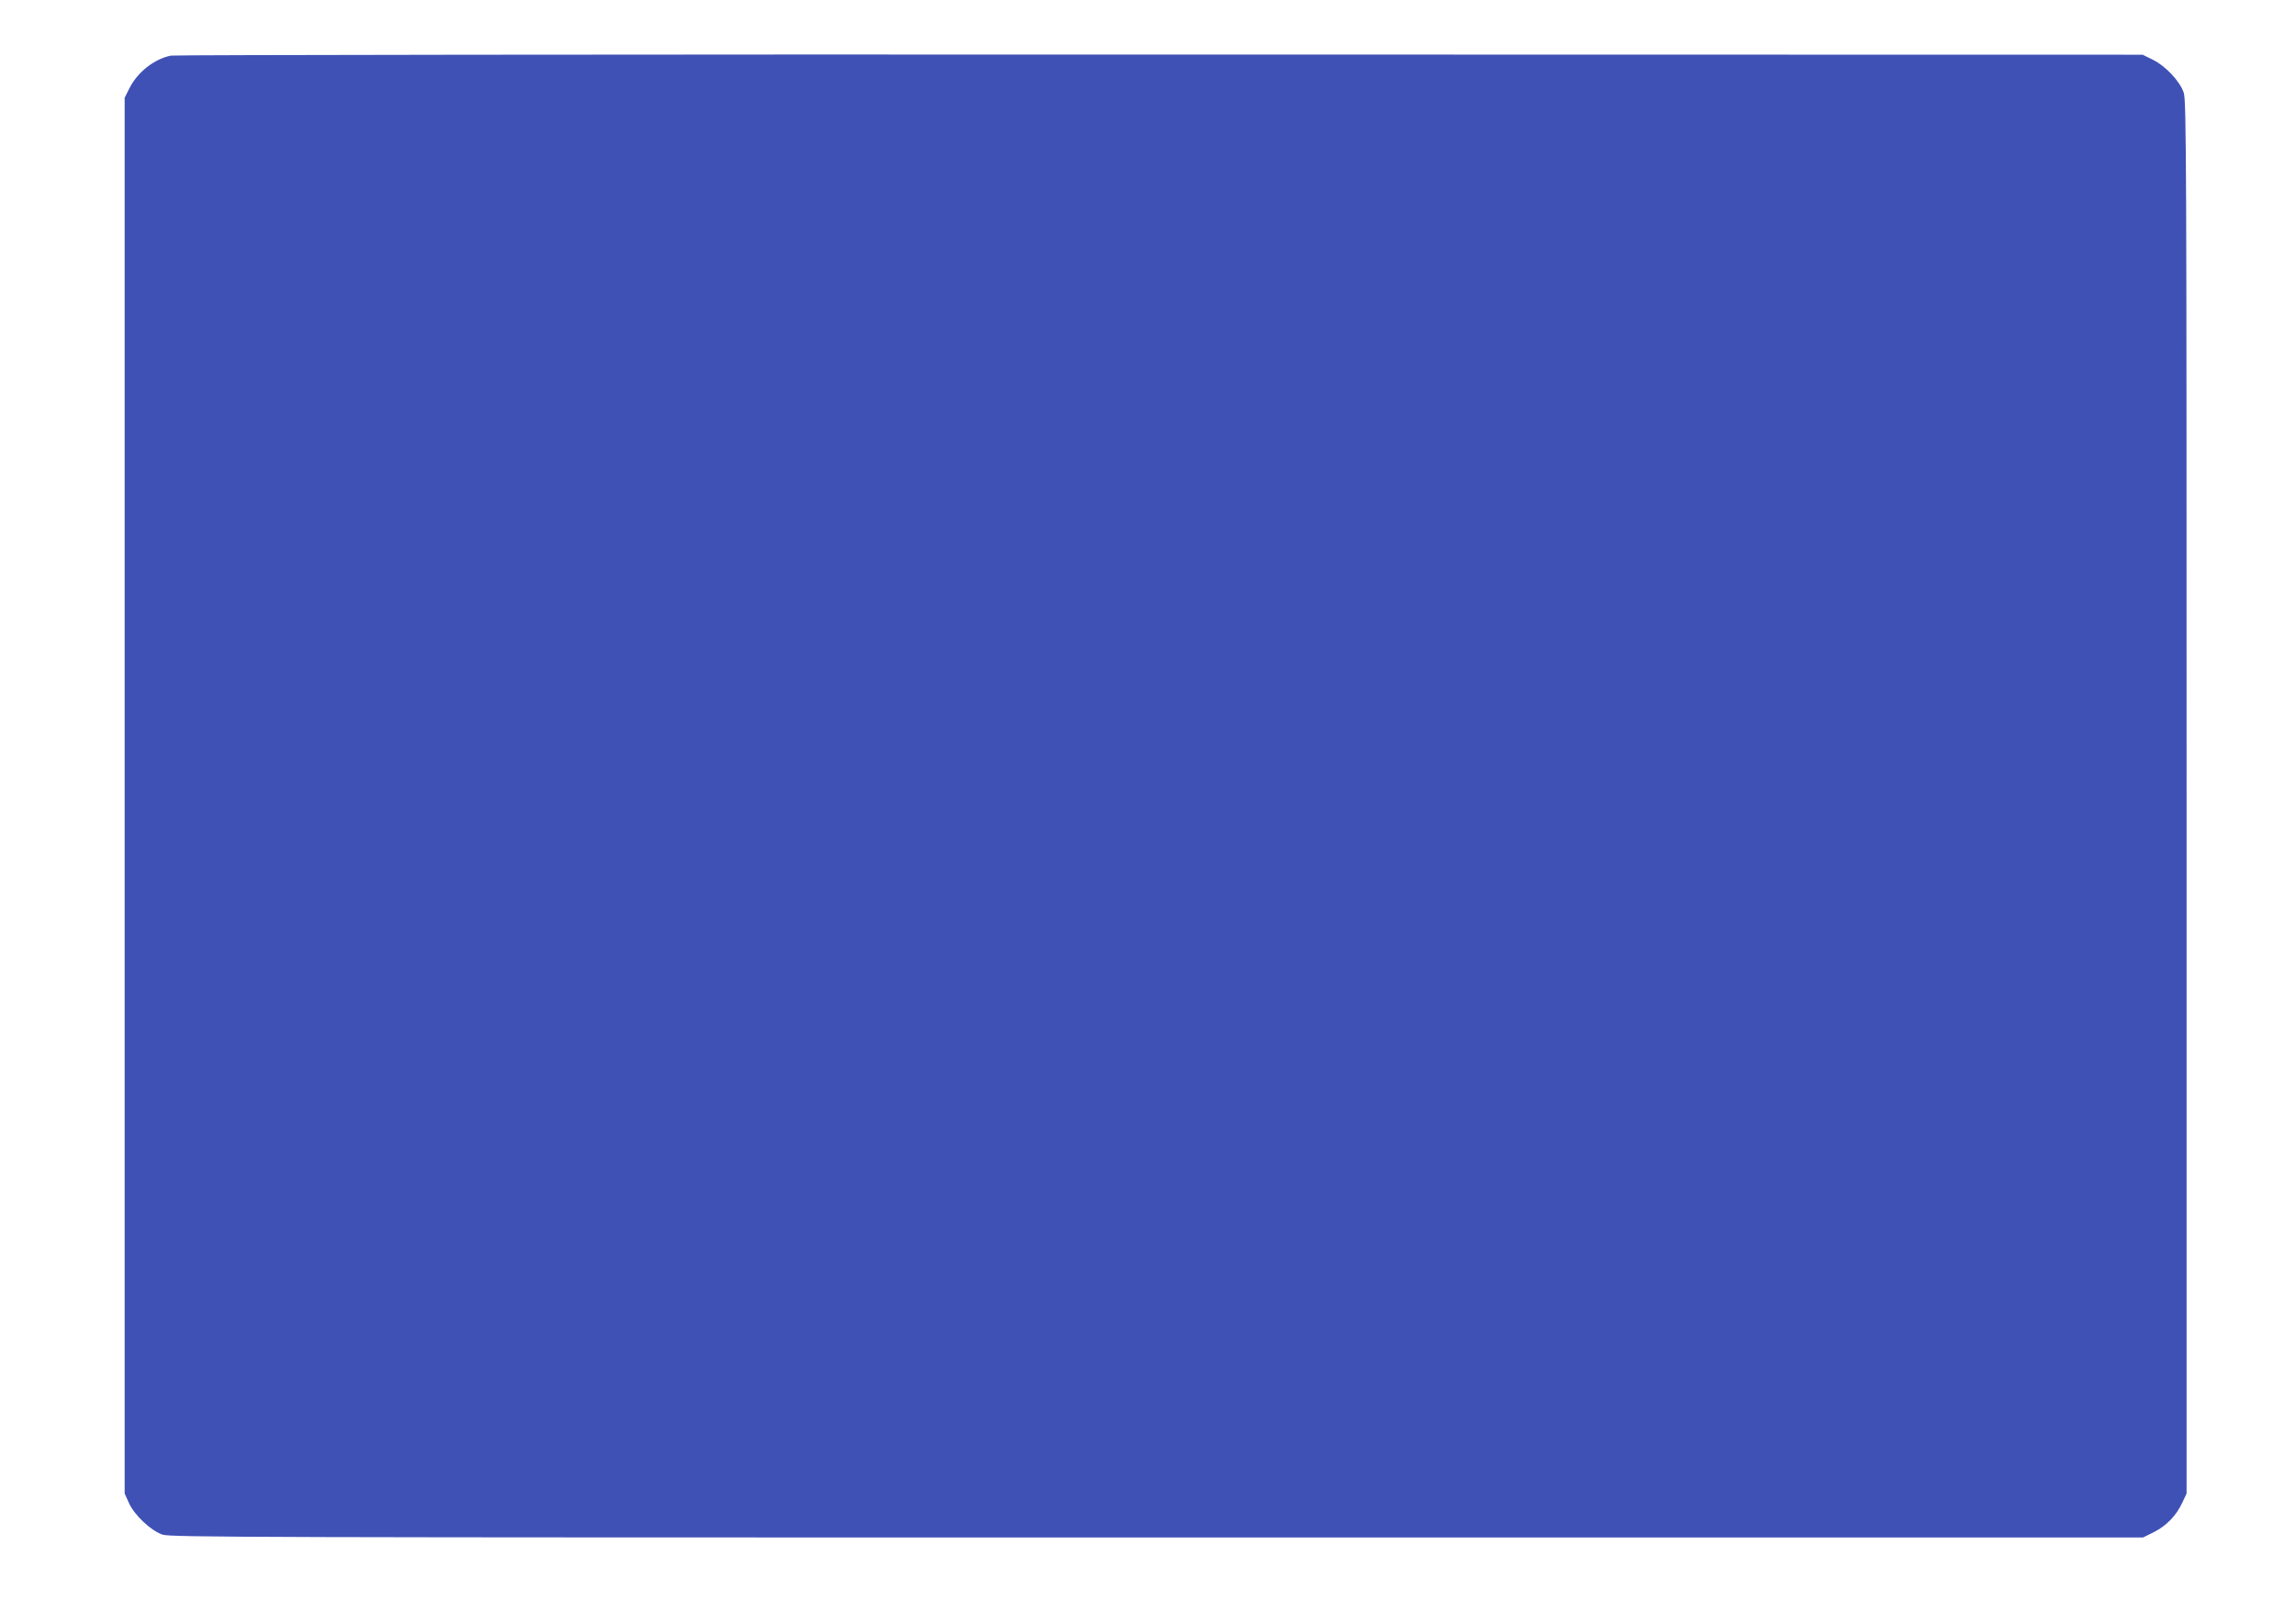
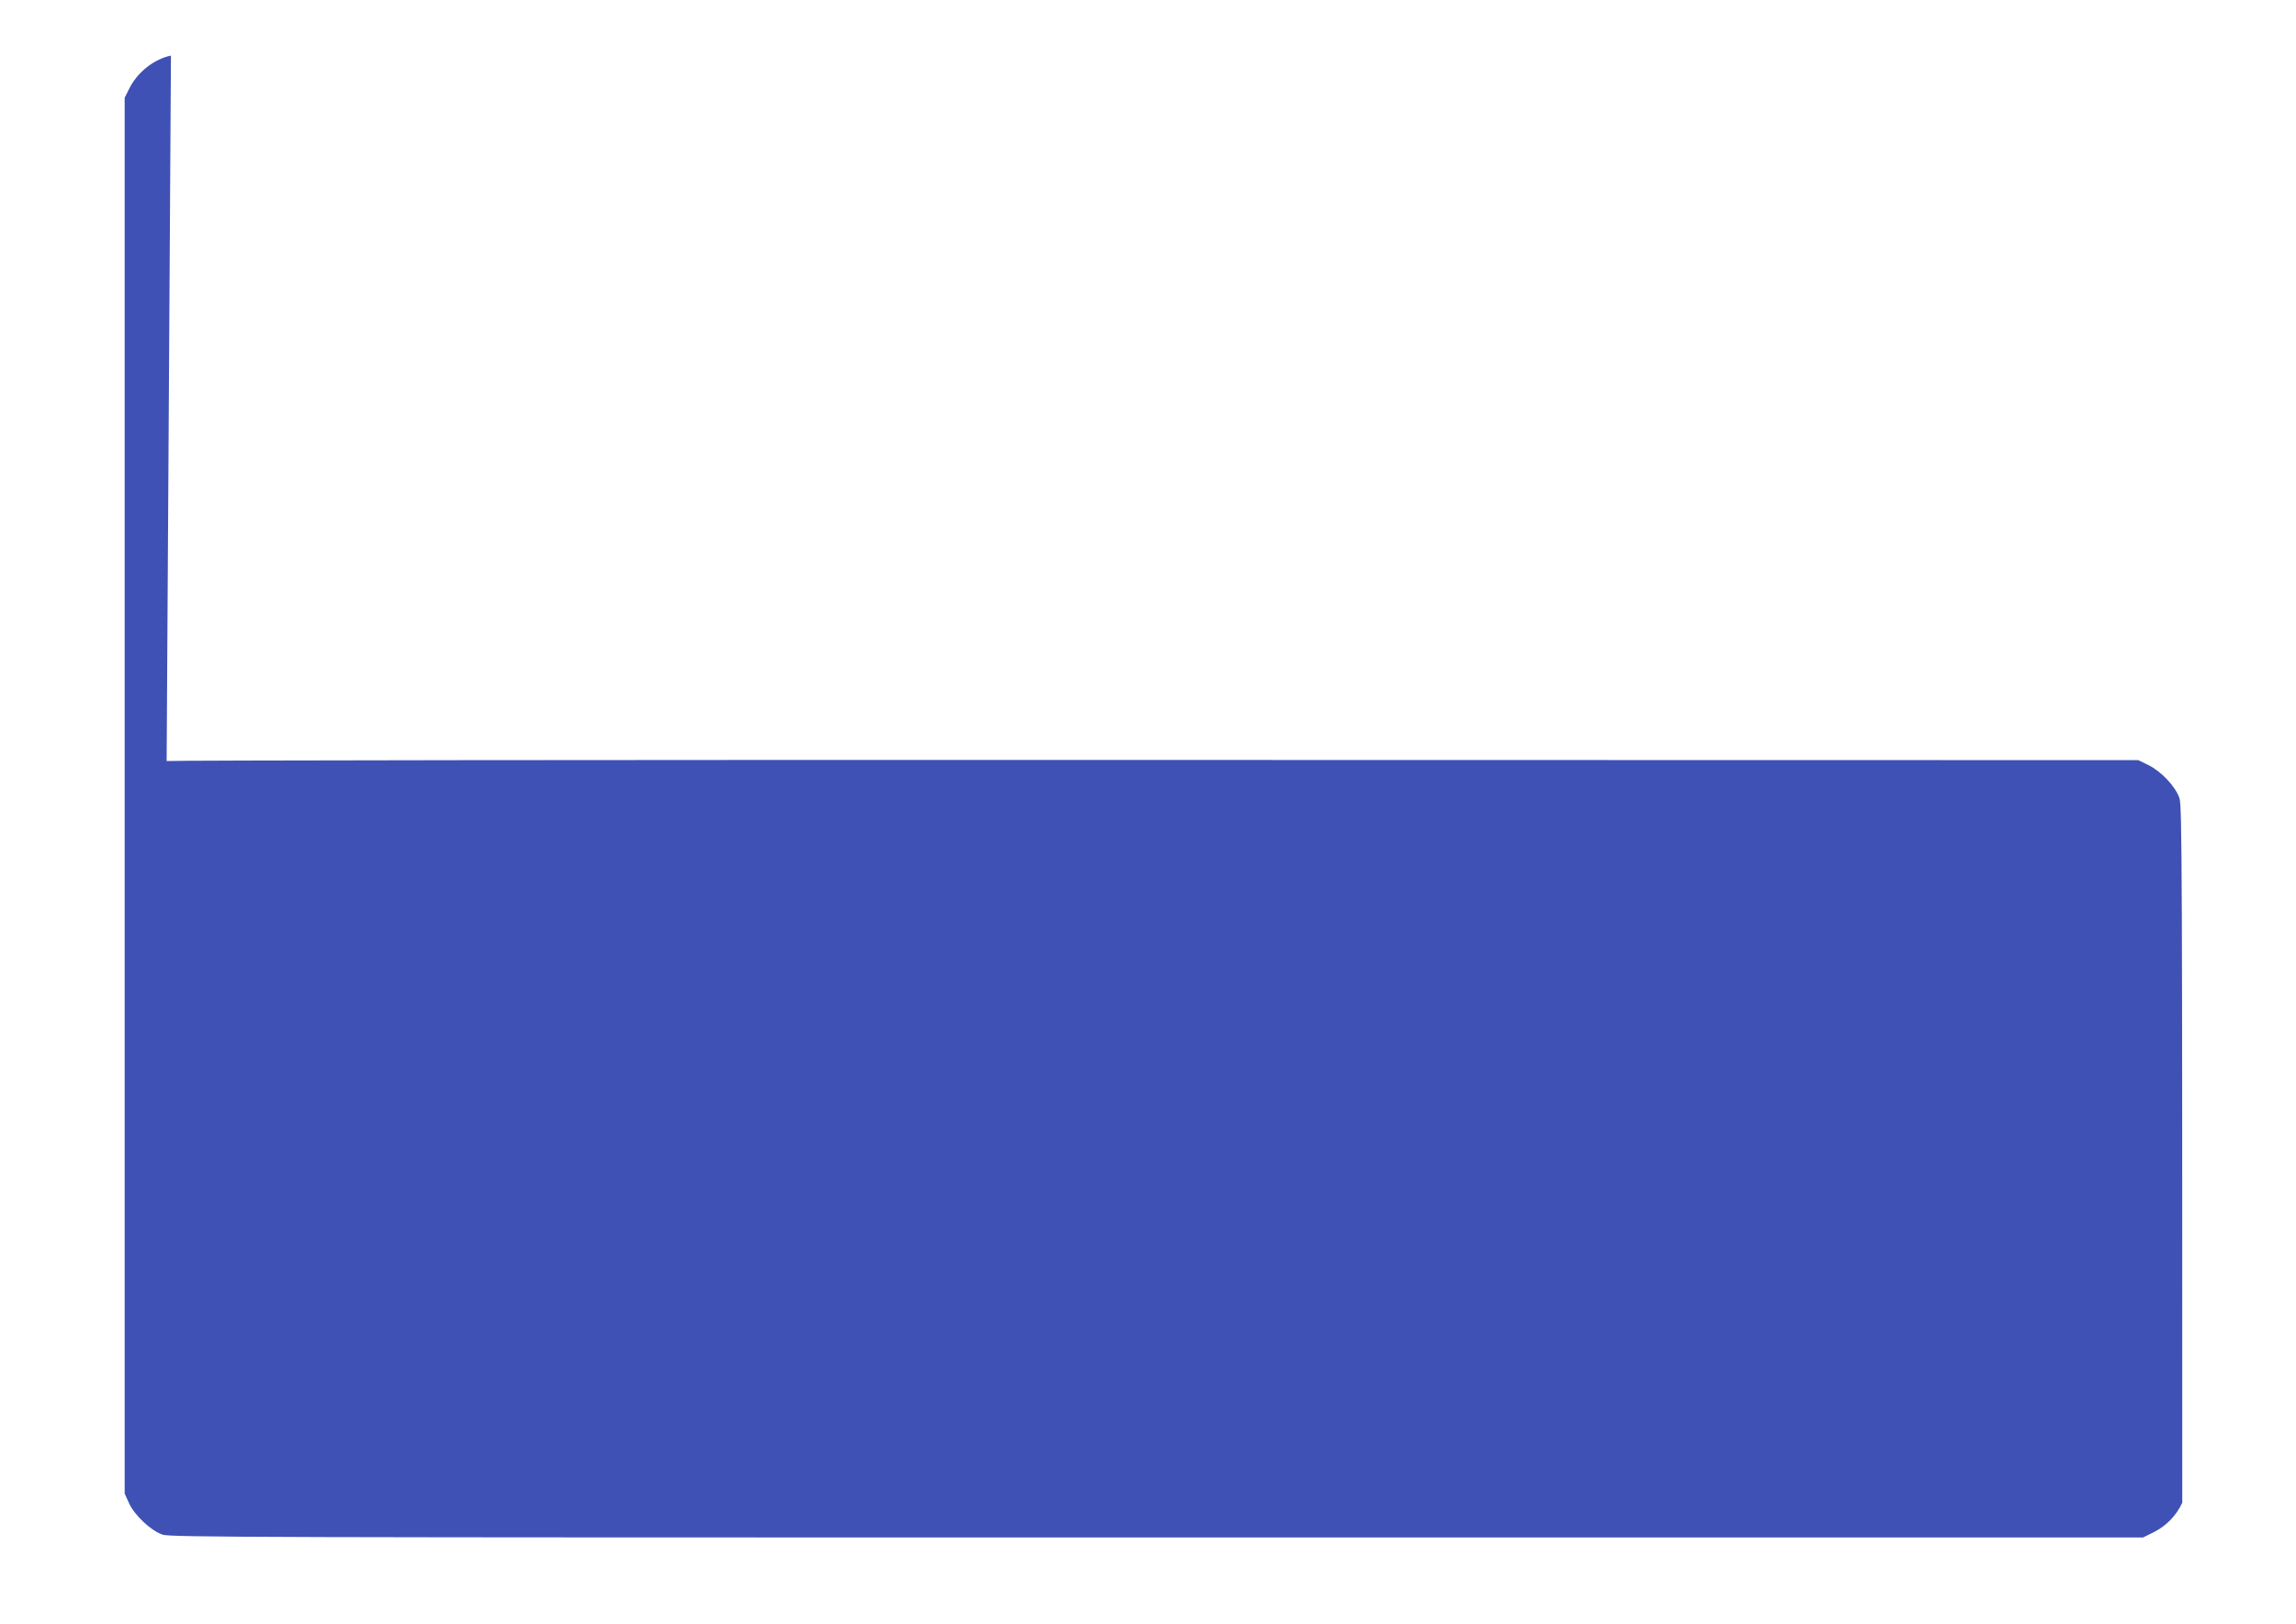
<svg xmlns="http://www.w3.org/2000/svg" version="1.0" width="1280pt" height="905pt" viewBox="0 0 1280 905" preserveAspectRatio="xMidYMid meet">
  <g transform="translate(0,905) scale(0.1,-0.1)" fill="#3f51b5" stroke="none">
-     <path d="M953 8740 c-94 -19 -188 -93 -233 -185 l-25 -50 0 -3890 0 -3890 24 -53 c30 -67 122 -154 187 -176 44 -15 506 -16 5544 -16 l5497 0 61 30 c70 36 124 91 158 164 l24 51 0 3881 c0 3537 -1 3885 -16 3928 -22 64 -101 148 -172 183 l-57 28 -5475 1 c-3011 1 -5494 -2 -5517 -6z" />
+     <path d="M953 8740 c-94 -19 -188 -93 -233 -185 l-25 -50 0 -3890 0 -3890 24 -53 c30 -67 122 -154 187 -176 44 -15 506 -16 5544 -16 l5497 0 61 30 c70 36 124 91 158 164 c0 3537 -1 3885 -16 3928 -22 64 -101 148 -172 183 l-57 28 -5475 1 c-3011 1 -5494 -2 -5517 -6z" />
  </g>
</svg>